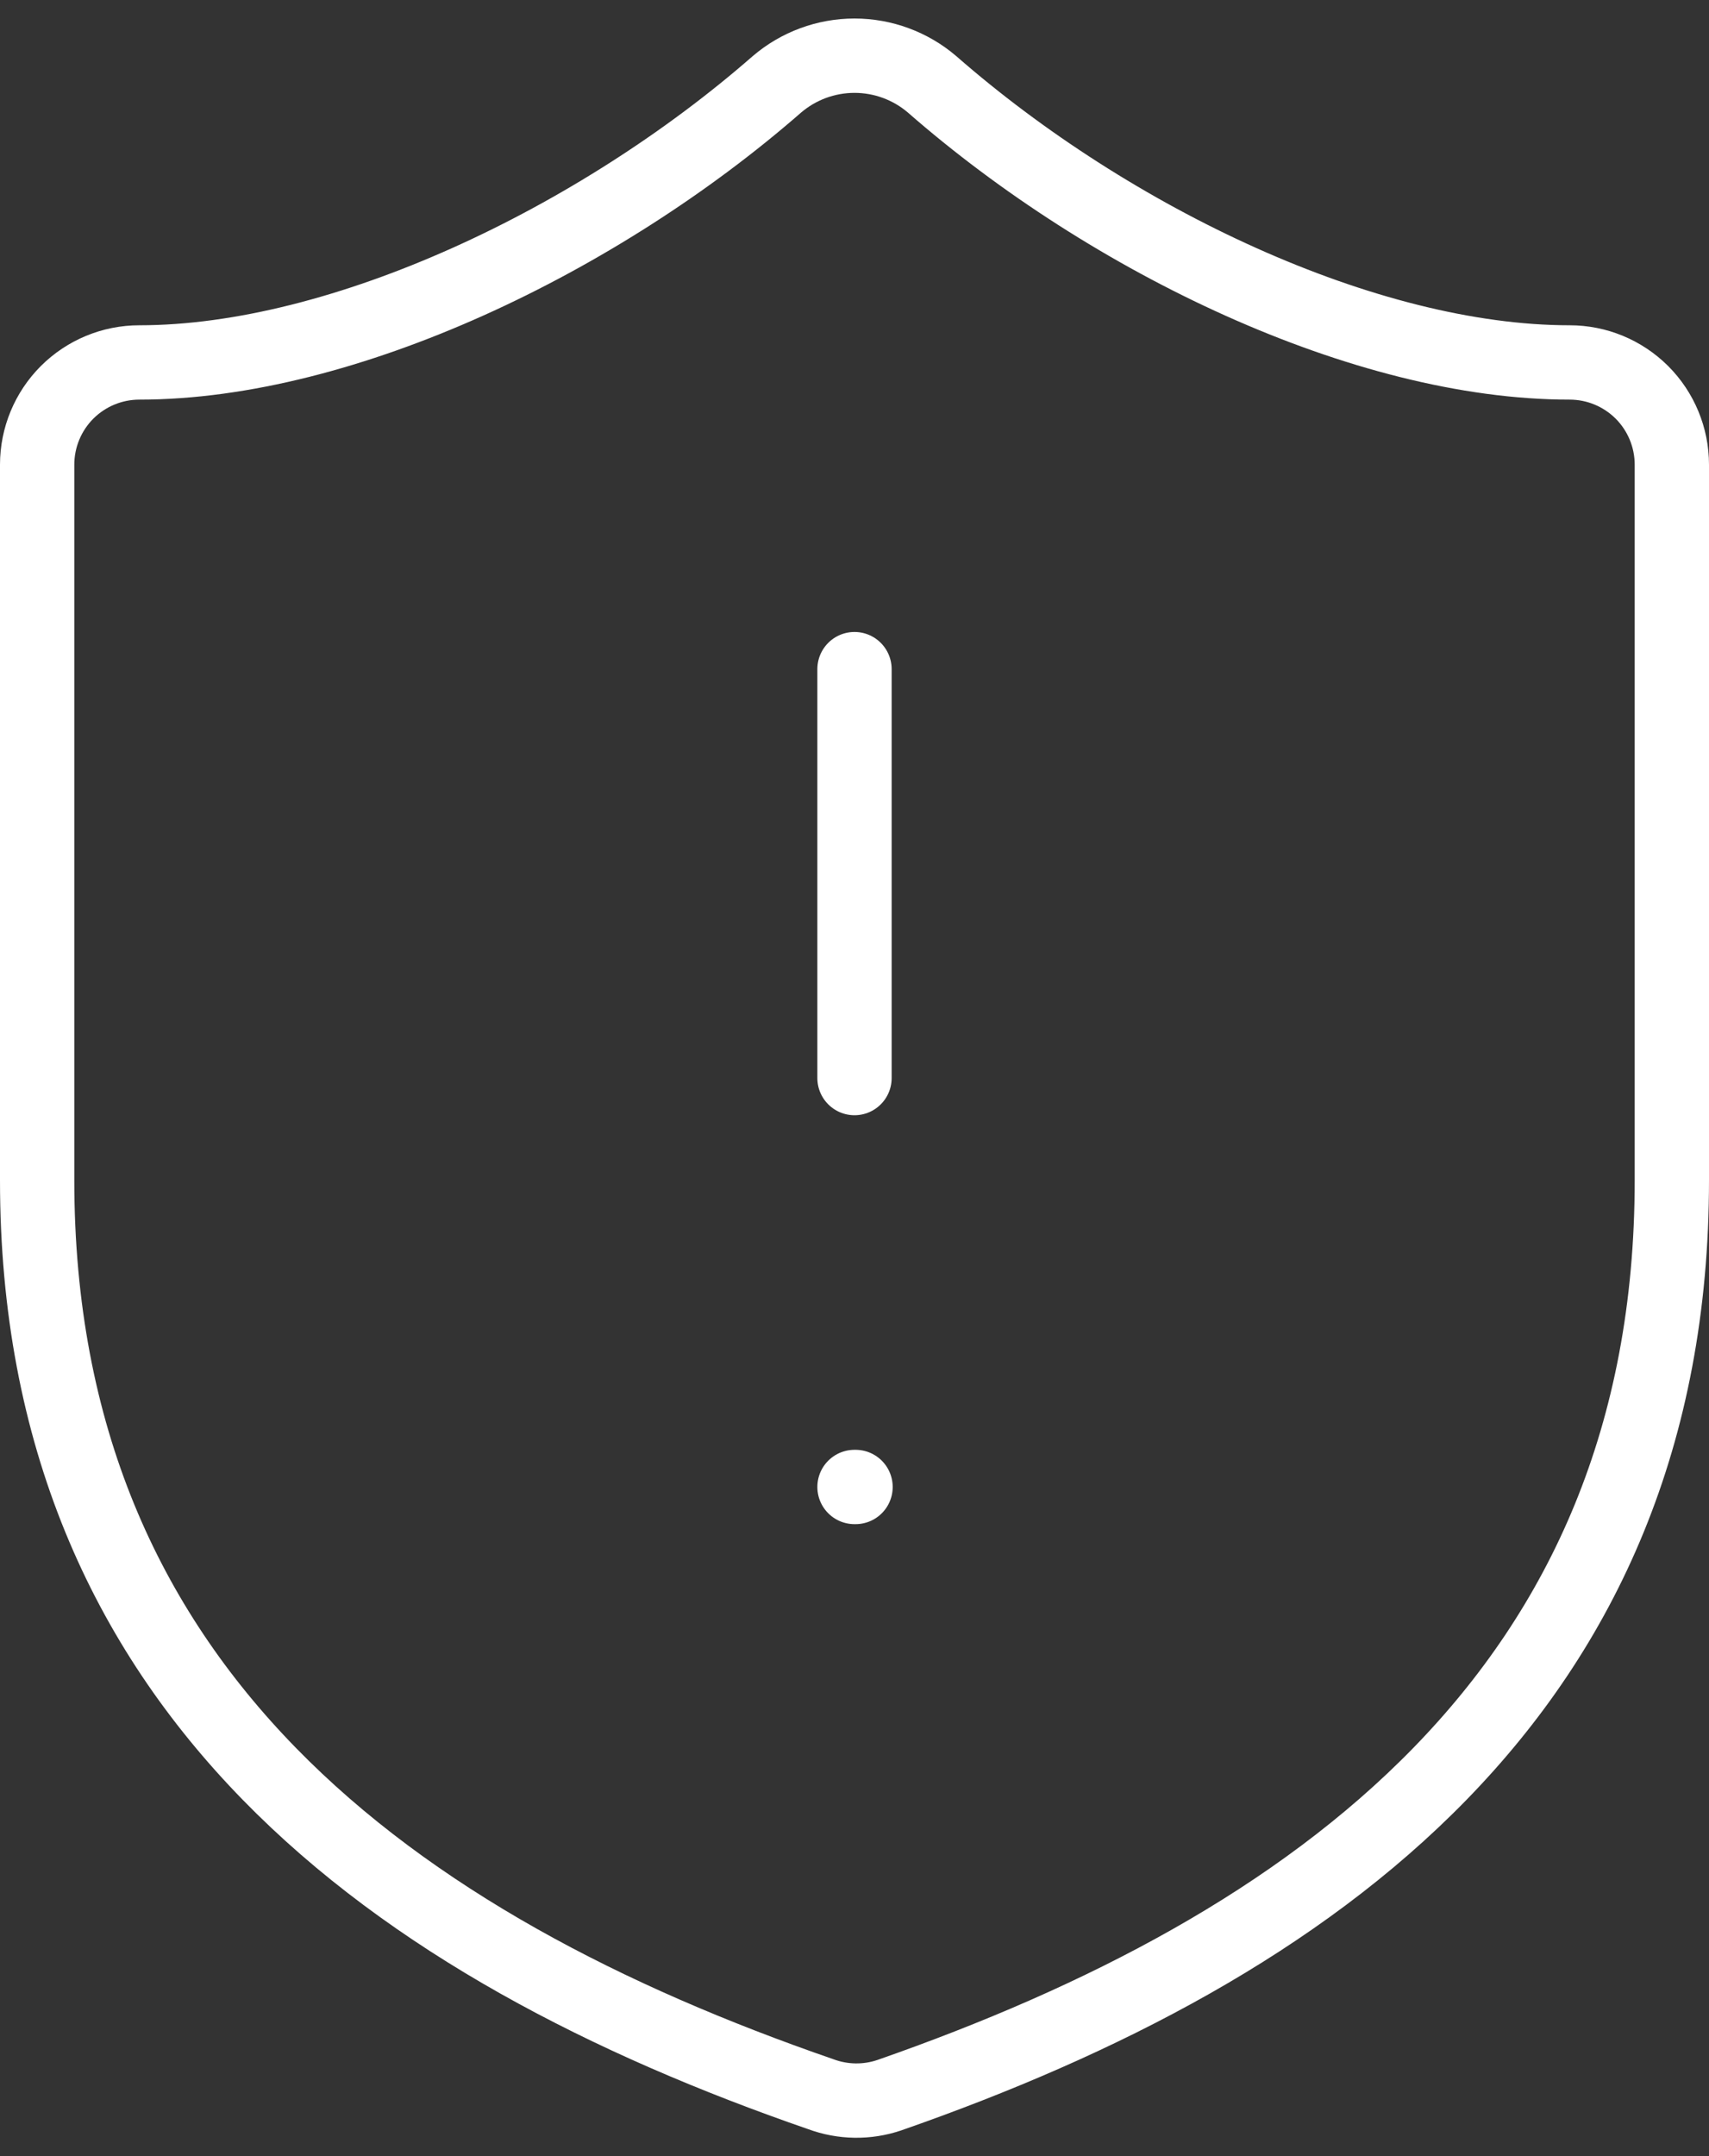
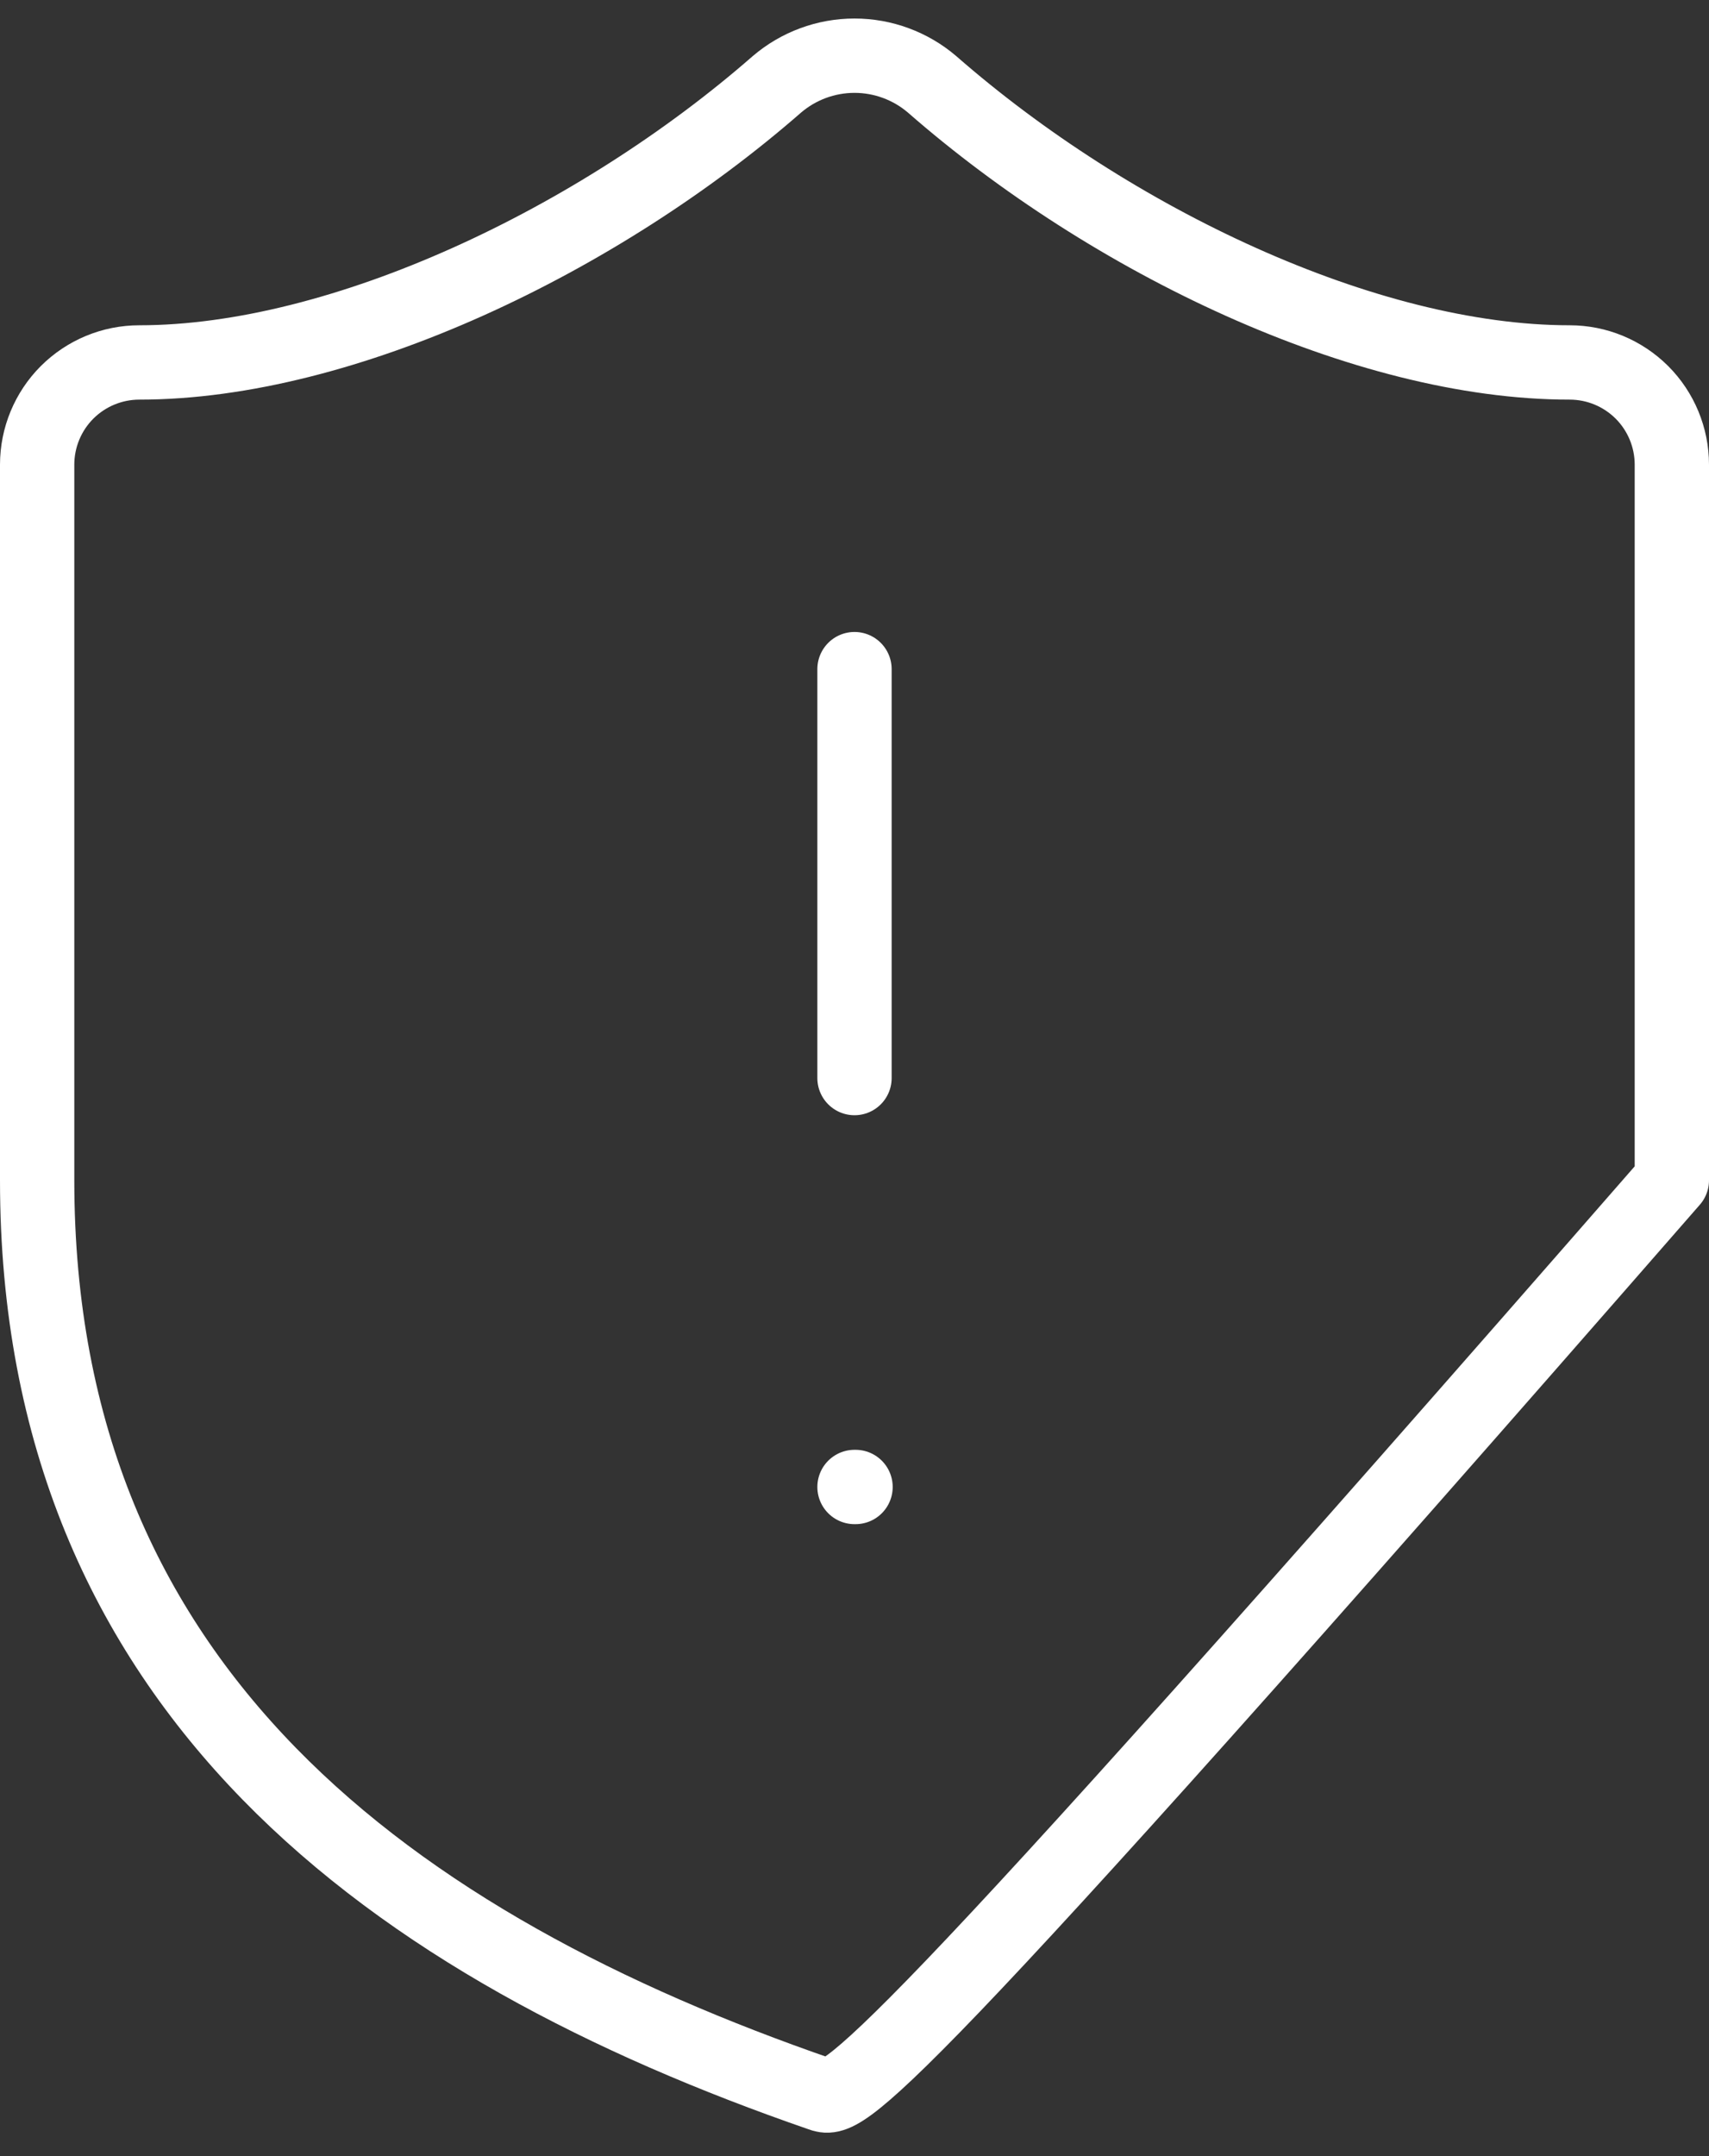
<svg xmlns="http://www.w3.org/2000/svg" width="23" height="29" viewBox="0 0 23 29" fill="none">
  <rect x="0" y="0" width="23" height="29" fill="#333333" stroke="none" />
-   <path d="M11.5 9V14.5M11.5 20H11.514M22.5 15.875C22.5 22.75 17.688 26.187 11.967 28.181C11.668 28.282 11.343 28.277 11.046 28.167C5.312 26.187 0.5 22.75 0.5 15.875V6.25C0.5 5.885 0.645 5.535 0.903 5.277C1.161 5.02 1.51 4.875 1.875 4.875C4.625 4.875 8.062 3.225 10.455 1.135C10.746 0.886 11.117 0.749 11.5 0.749C11.883 0.749 12.254 0.886 12.545 1.135C14.951 3.238 18.375 4.875 21.125 4.875C21.49 4.875 21.839 5.02 22.097 5.277C22.355 5.535 22.5 5.885 22.5 6.25V15.875Z" stroke="white" stroke-linecap="round" stroke-linejoin="round" />
+   <path d="M11.5 9V14.5M11.5 20H11.514M22.5 15.875C11.668 28.282 11.343 28.277 11.046 28.167C5.312 26.187 0.5 22.75 0.5 15.875V6.25C0.5 5.885 0.645 5.535 0.903 5.277C1.161 5.02 1.51 4.875 1.875 4.875C4.625 4.875 8.062 3.225 10.455 1.135C10.746 0.886 11.117 0.749 11.5 0.749C11.883 0.749 12.254 0.886 12.545 1.135C14.951 3.238 18.375 4.875 21.125 4.875C21.49 4.875 21.839 5.02 22.097 5.277C22.355 5.535 22.5 5.885 22.5 6.25V15.875Z" stroke="white" stroke-linecap="round" stroke-linejoin="round" />
</svg>